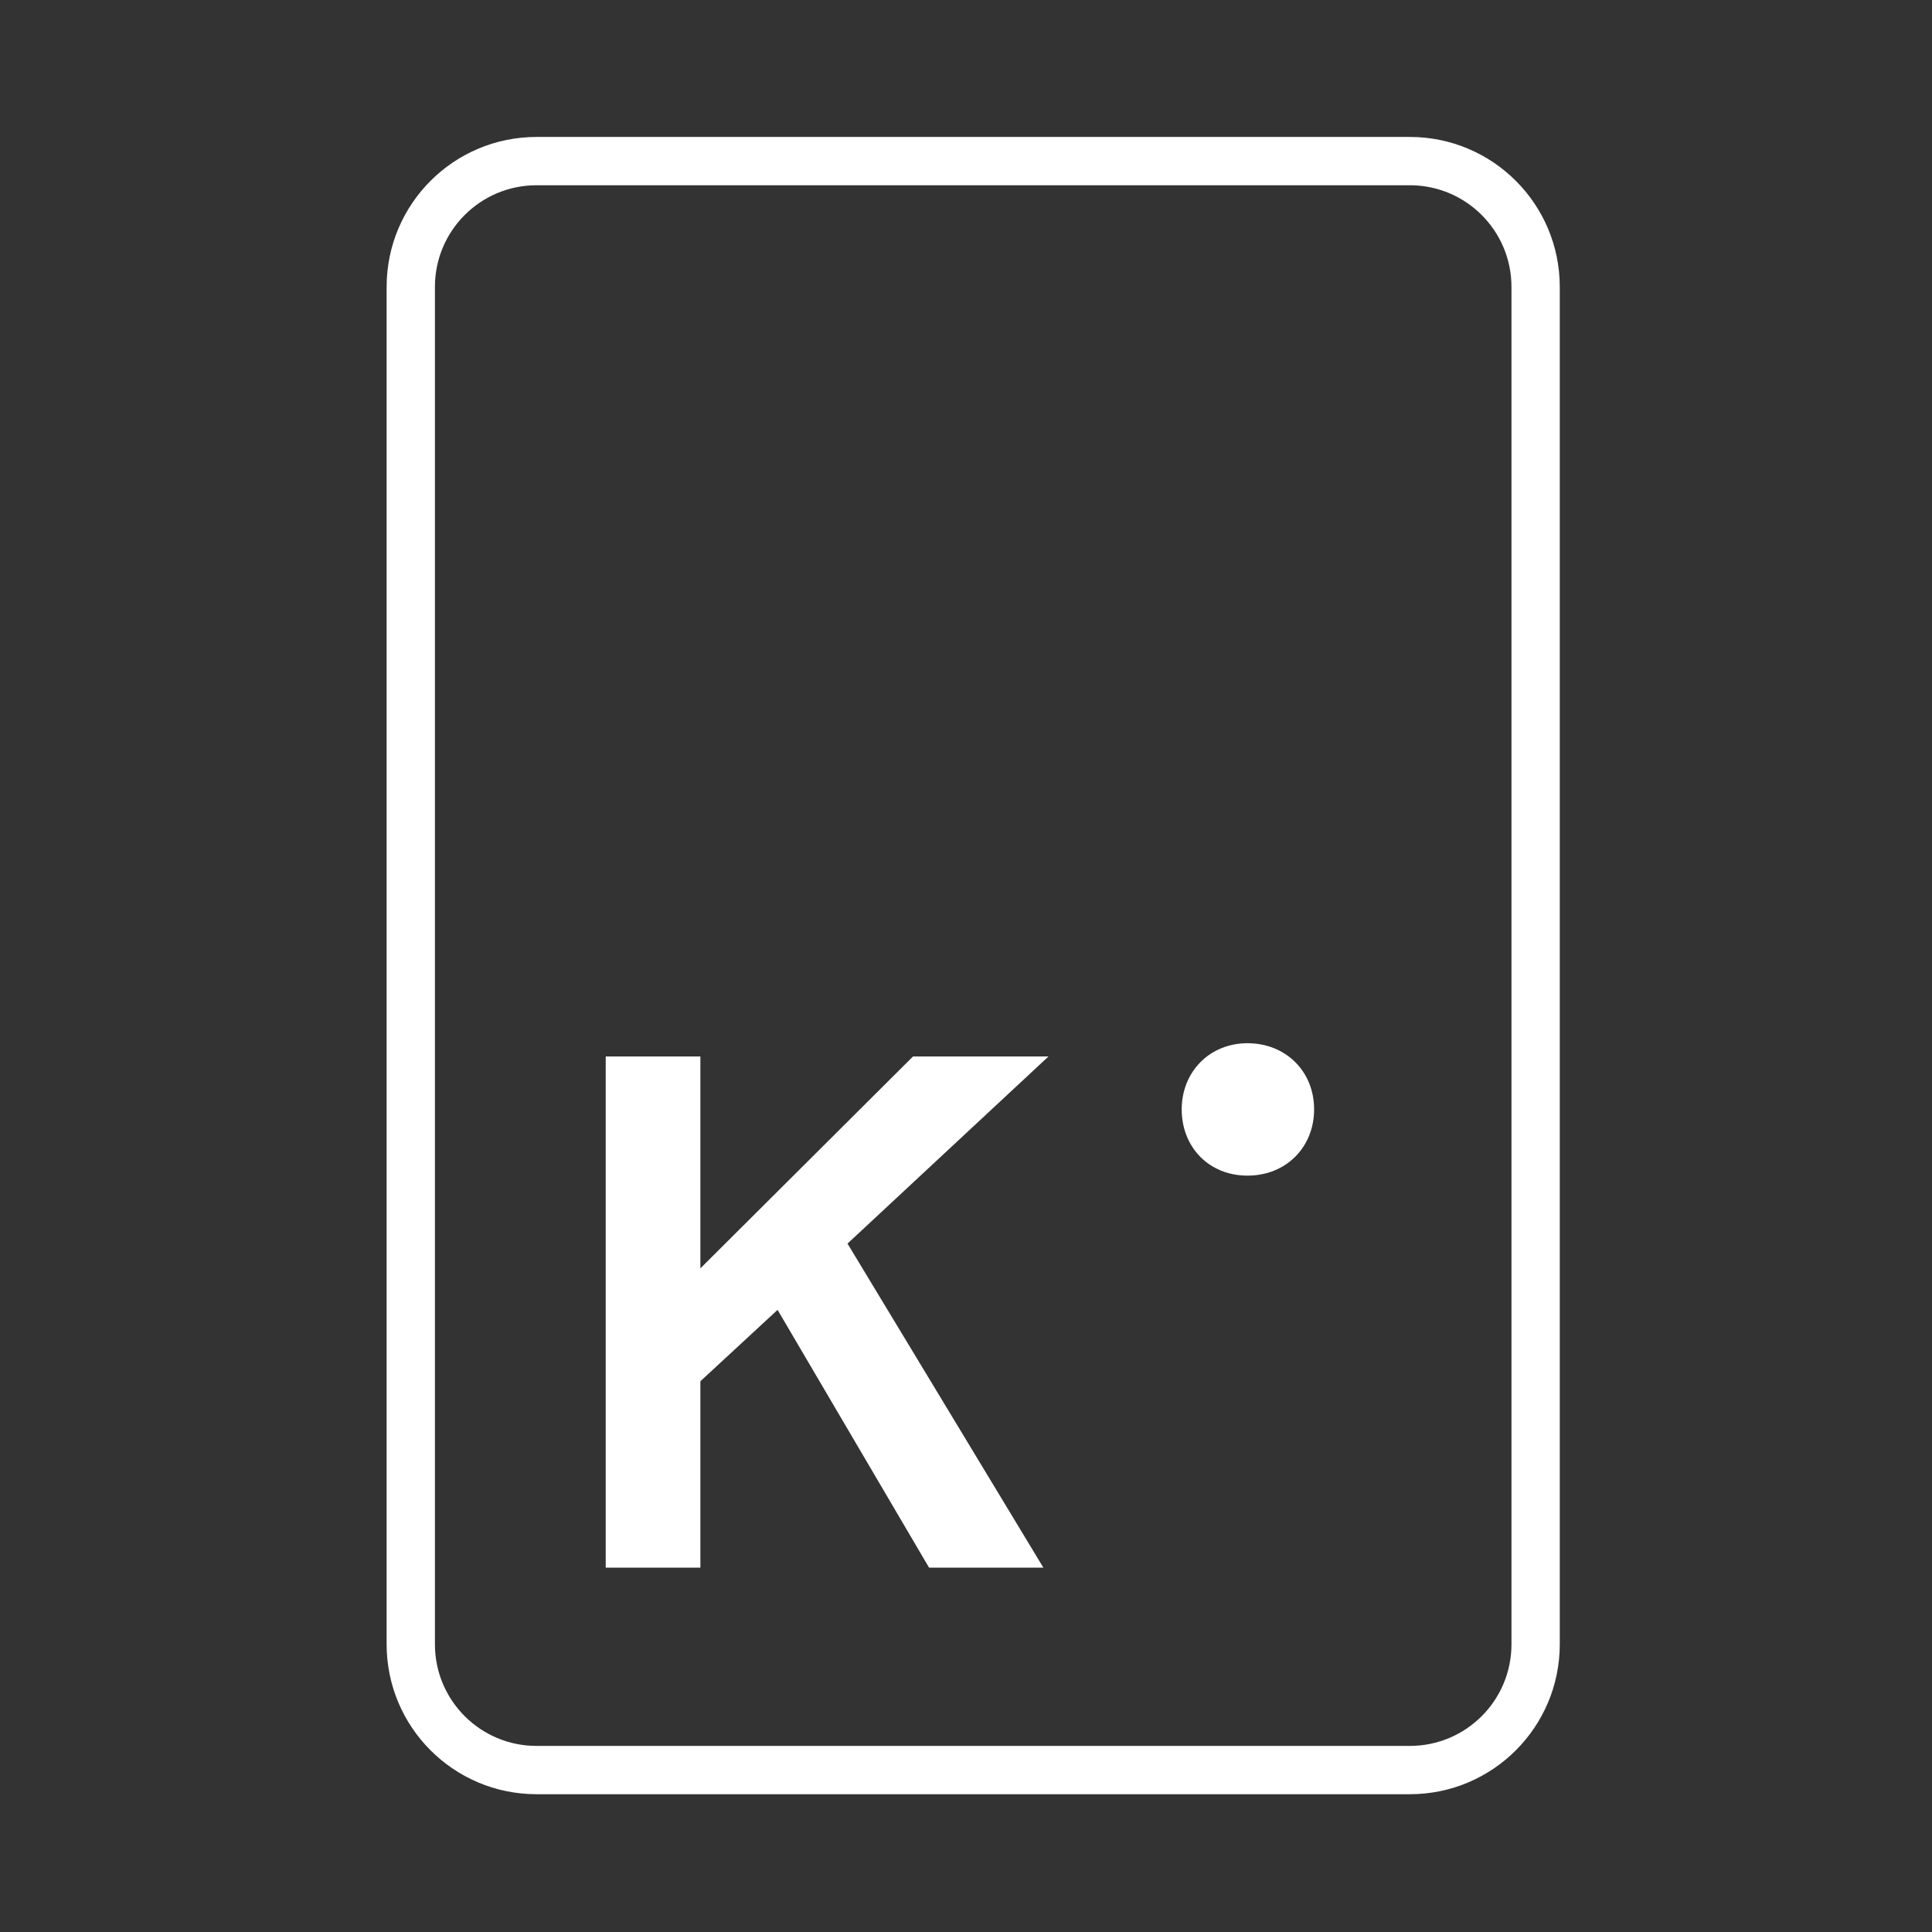
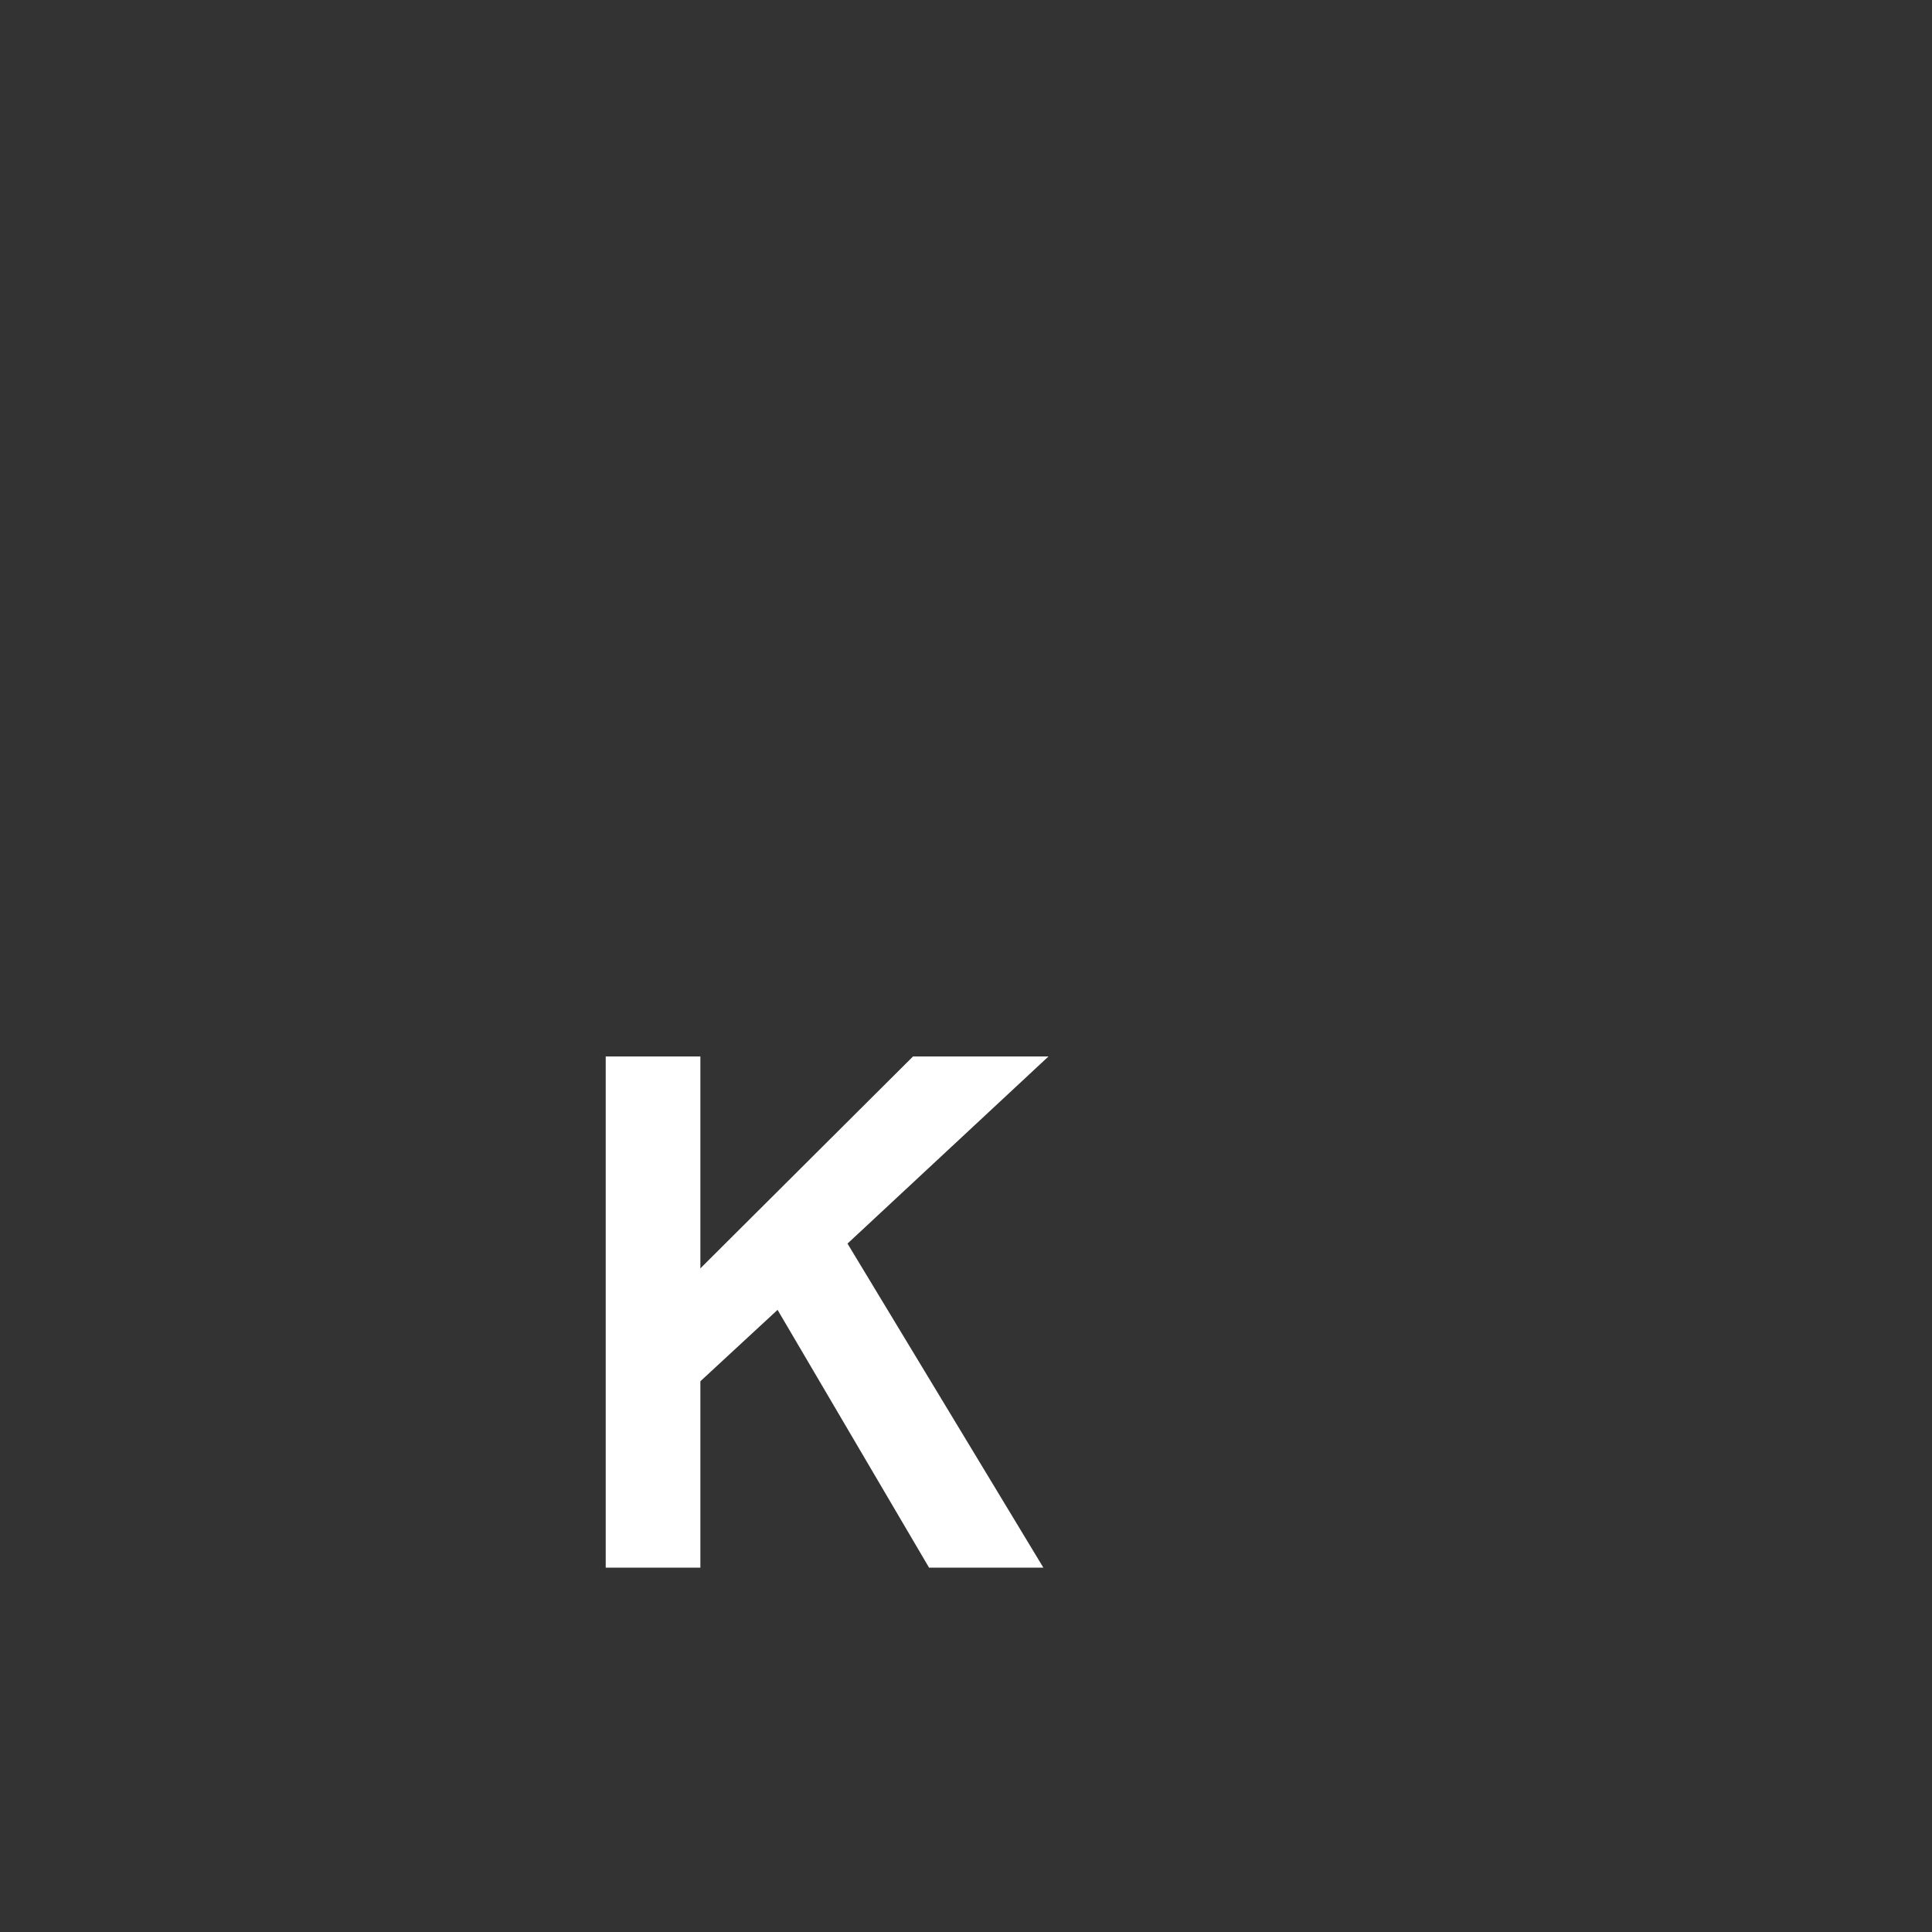
<svg xmlns="http://www.w3.org/2000/svg" width="60" height="60" viewBox="0 0 60 60" fill="none">
  <rect x="0" y="0" width="60" height="60" fill="#333333" stroke="none" />
-   <path fill-rule="evenodd" clip-rule="evenodd" d="M16.663 5.753C14.92 5.753 13.507 7.166 13.507 8.909V51.065C13.507 52.808 14.92 54.221 16.663 54.221H43.784C45.527 54.221 46.94 52.808 46.94 51.065V8.909C46.94 7.166 45.527 5.753 43.784 5.753H16.663ZM12.007 8.909C12.007 6.338 14.091 4.253 16.663 4.253H43.784C46.355 4.253 48.44 6.338 48.44 8.909V51.065C48.44 53.636 46.355 55.721 43.784 55.721H16.663C14.091 55.721 12.007 53.636 12.007 51.065V8.909Z" fill="white" />
  <path d="M21.751 32.809V39.39L28.355 32.809H32.562L26.32 38.621L32.403 48.685H28.853L24.148 40.679L21.751 42.896V48.685H18.811V32.809H21.751Z" fill="white" />
-   <path d="M40.811 34.454C40.811 35.617 39.949 36.51 38.743 36.51C37.536 36.51 36.699 35.617 36.699 34.454C36.699 33.29 37.561 32.398 38.743 32.398C39.924 32.398 40.811 33.265 40.811 34.454Z" fill="white" />
</svg>